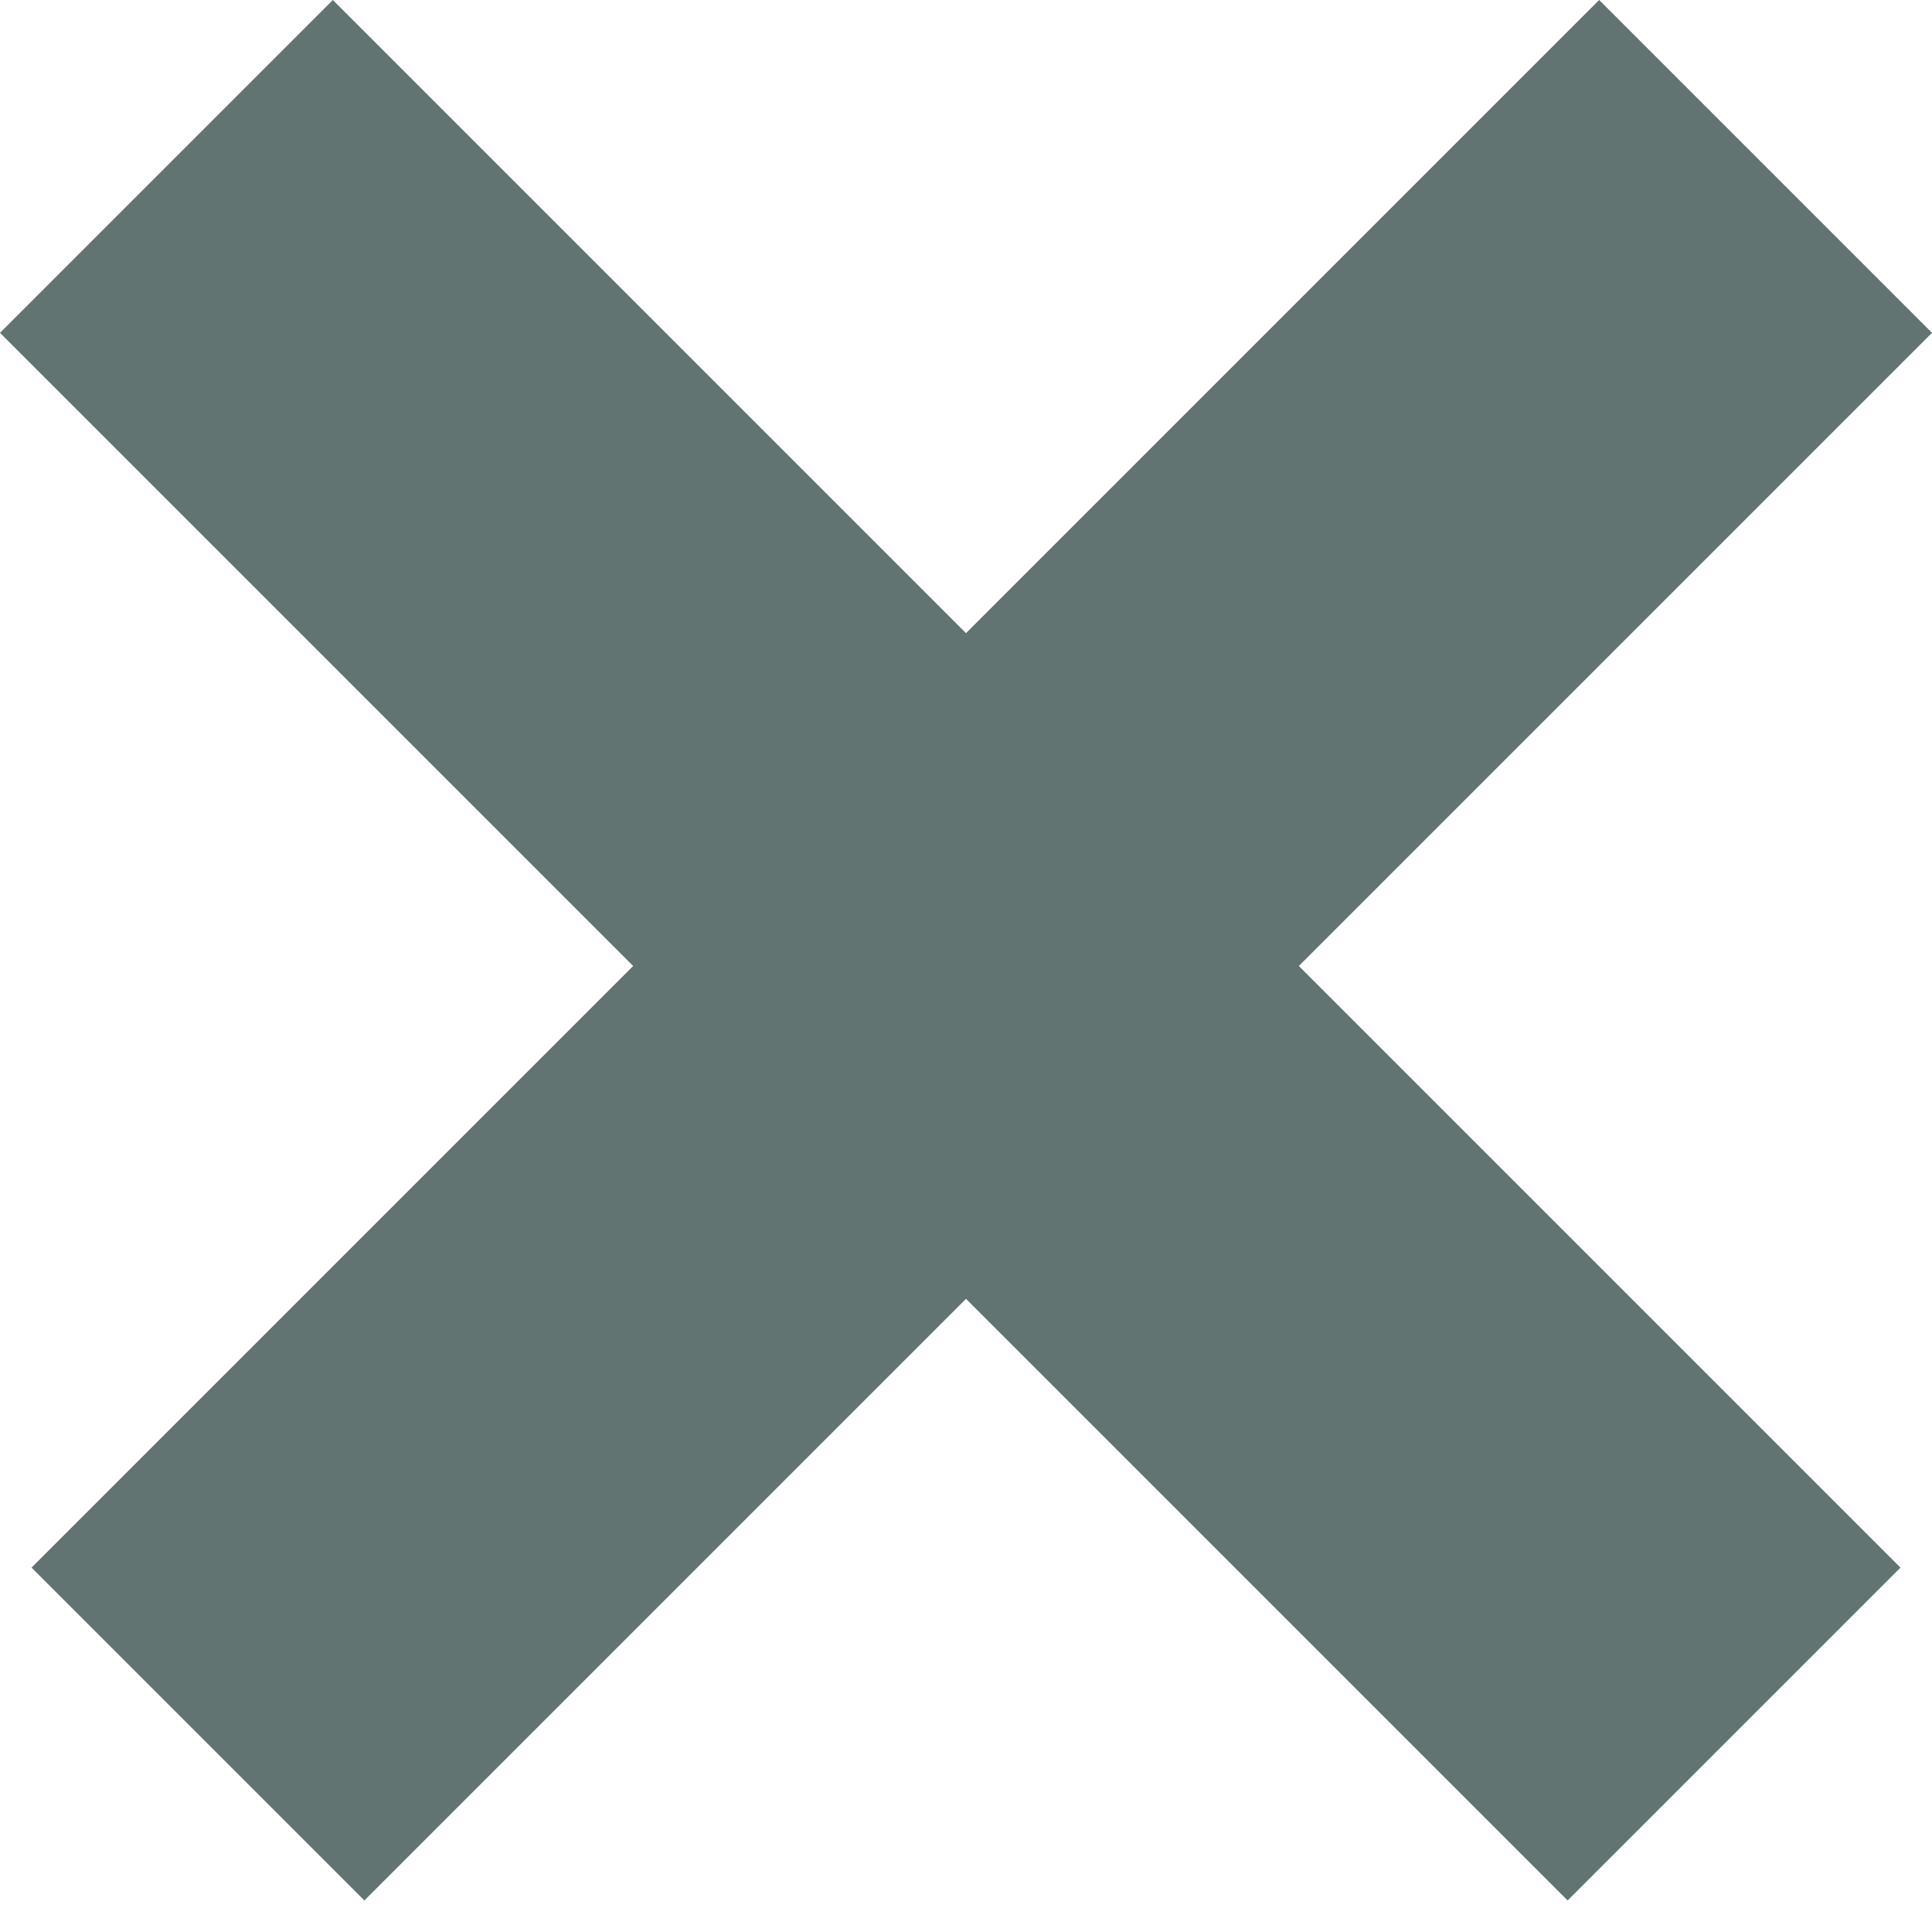
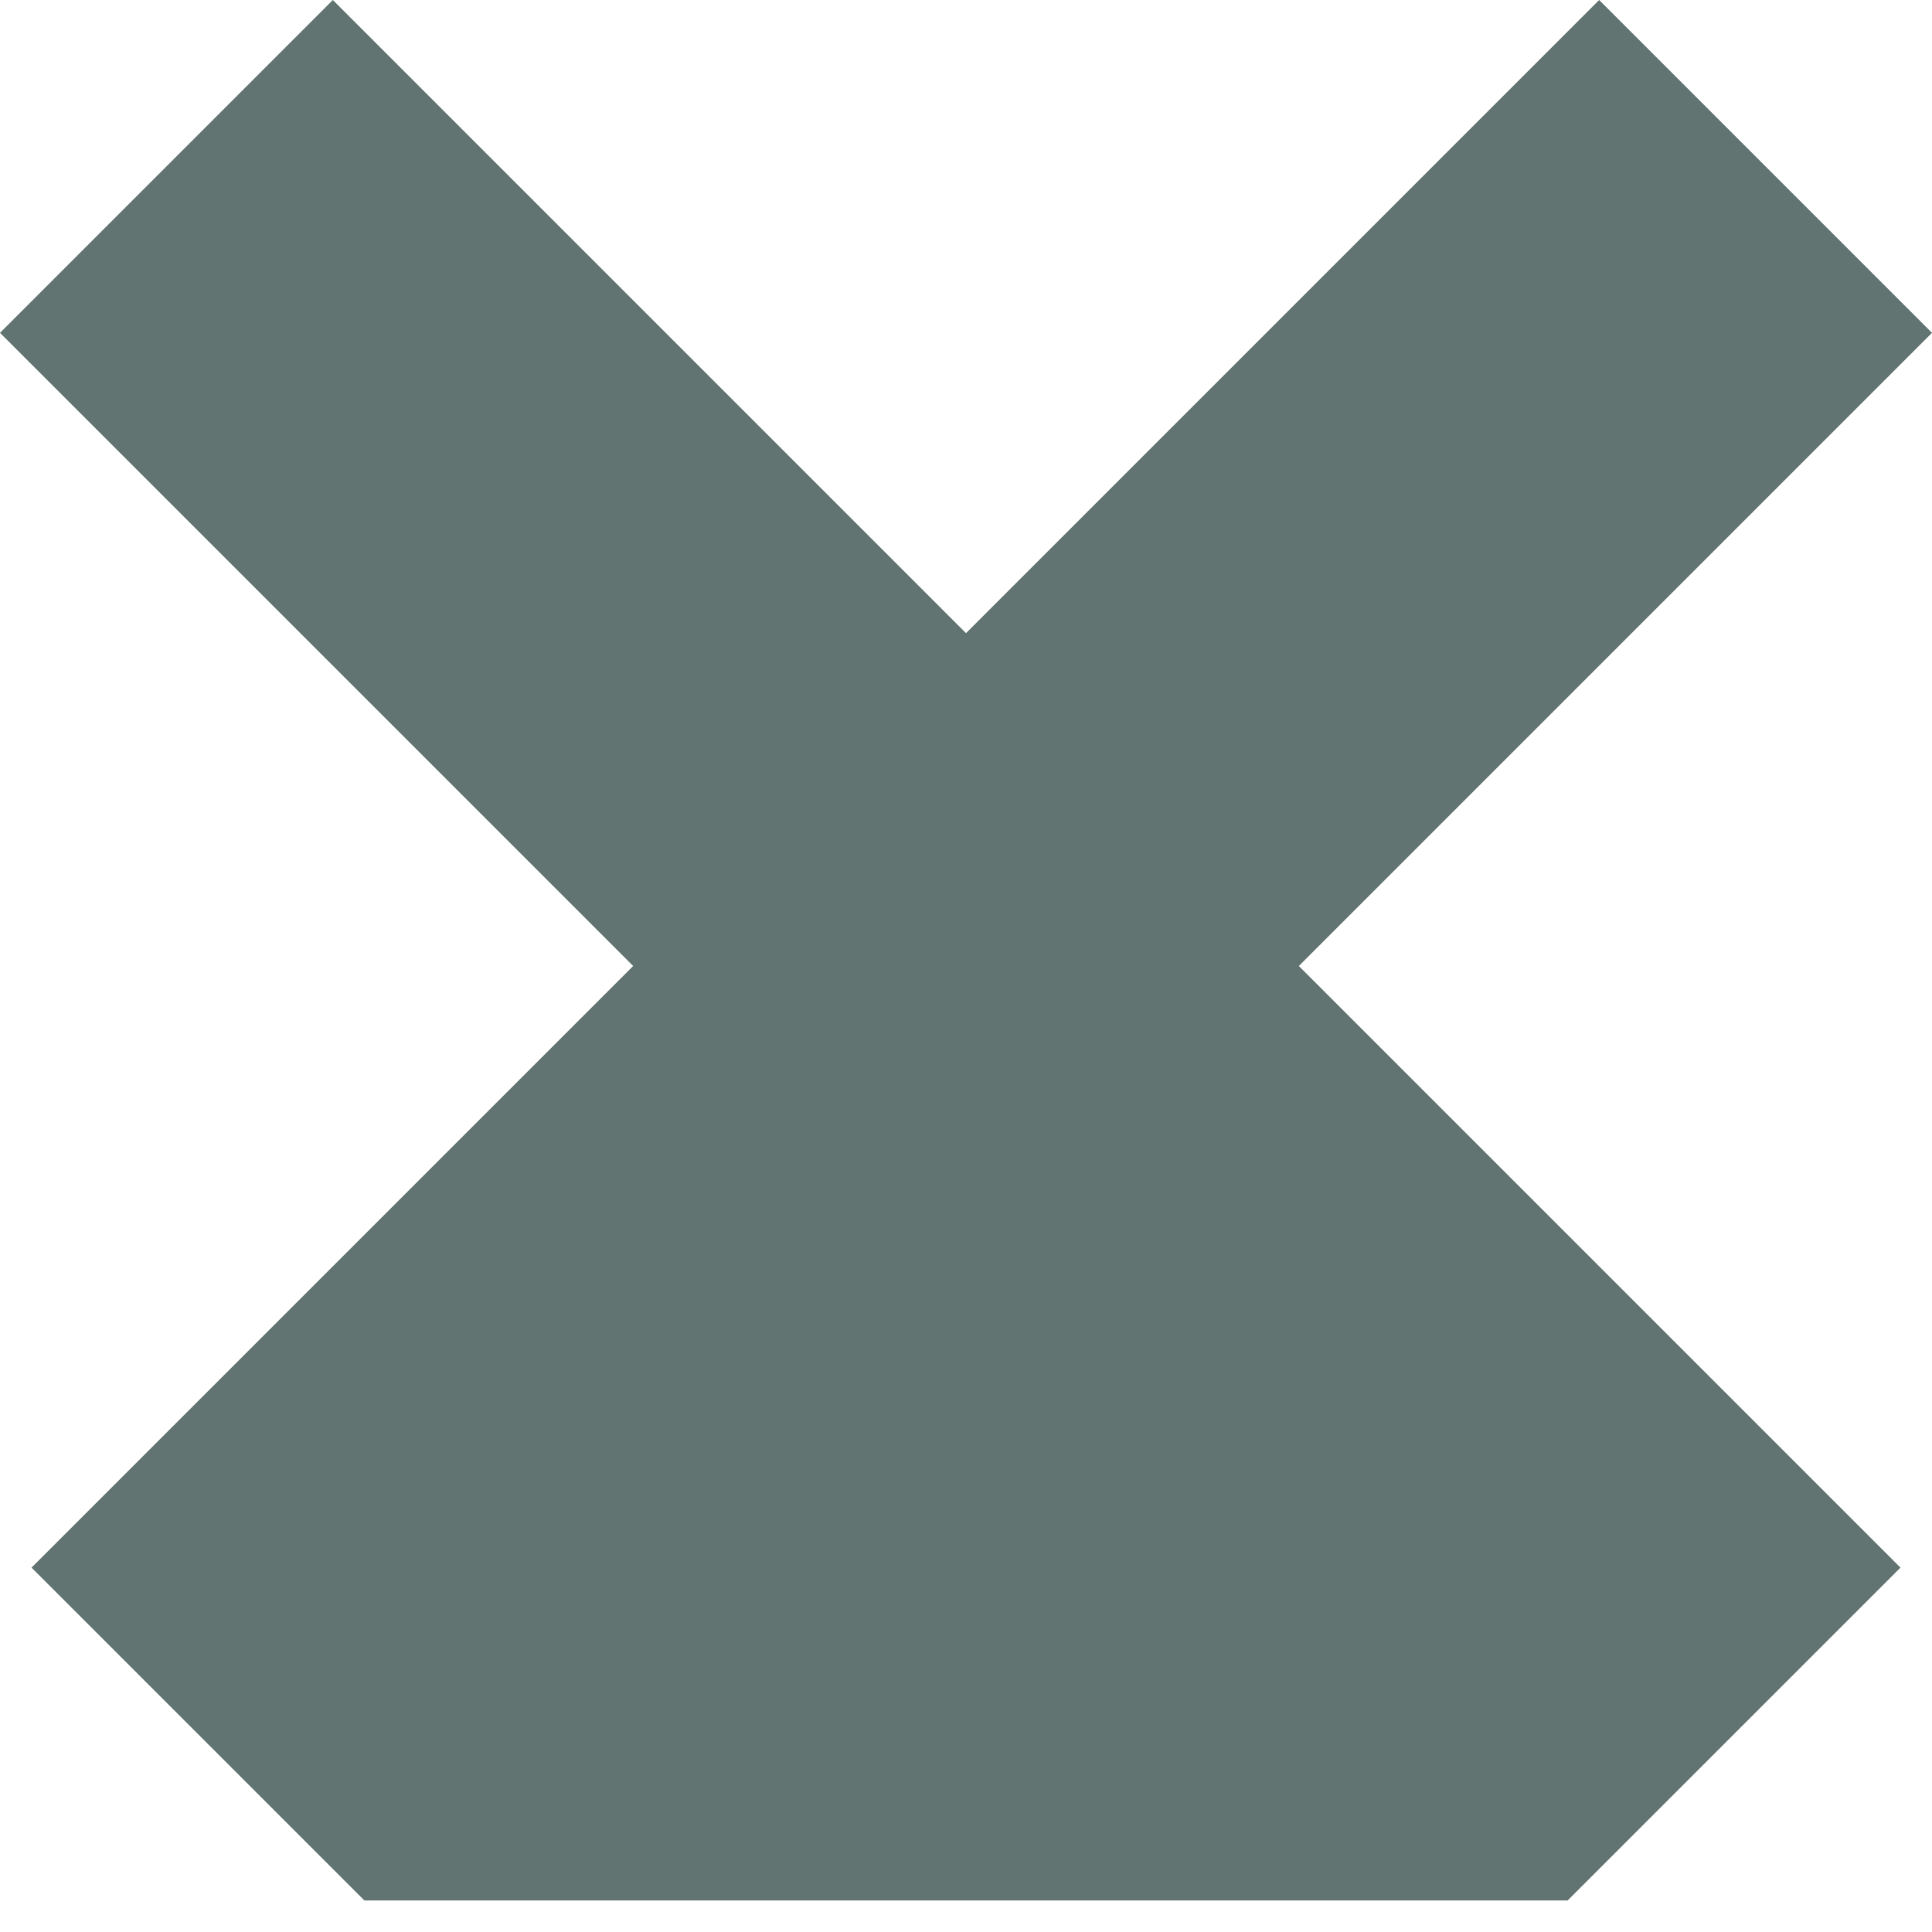
<svg xmlns="http://www.w3.org/2000/svg" width="25" height="25" viewBox="0 0 25 25" fill="none">
-   <path fill-rule="evenodd" clip-rule="evenodd" d="M12.5 8.193L4.307 0L0 4.307L8.193 12.5L0.408 20.285L4.715 24.592L12.5 16.807L20.285 24.592L24.592 20.285L16.807 12.5L25 4.307L20.693 0L12.5 8.193Z" fill="#617471" />
+   <path fill-rule="evenodd" clip-rule="evenodd" d="M12.5 8.193L4.307 0L0 4.307L8.193 12.5L0.408 20.285L4.715 24.592L20.285 24.592L24.592 20.285L16.807 12.5L25 4.307L20.693 0L12.5 8.193Z" fill="#617471" />
</svg>